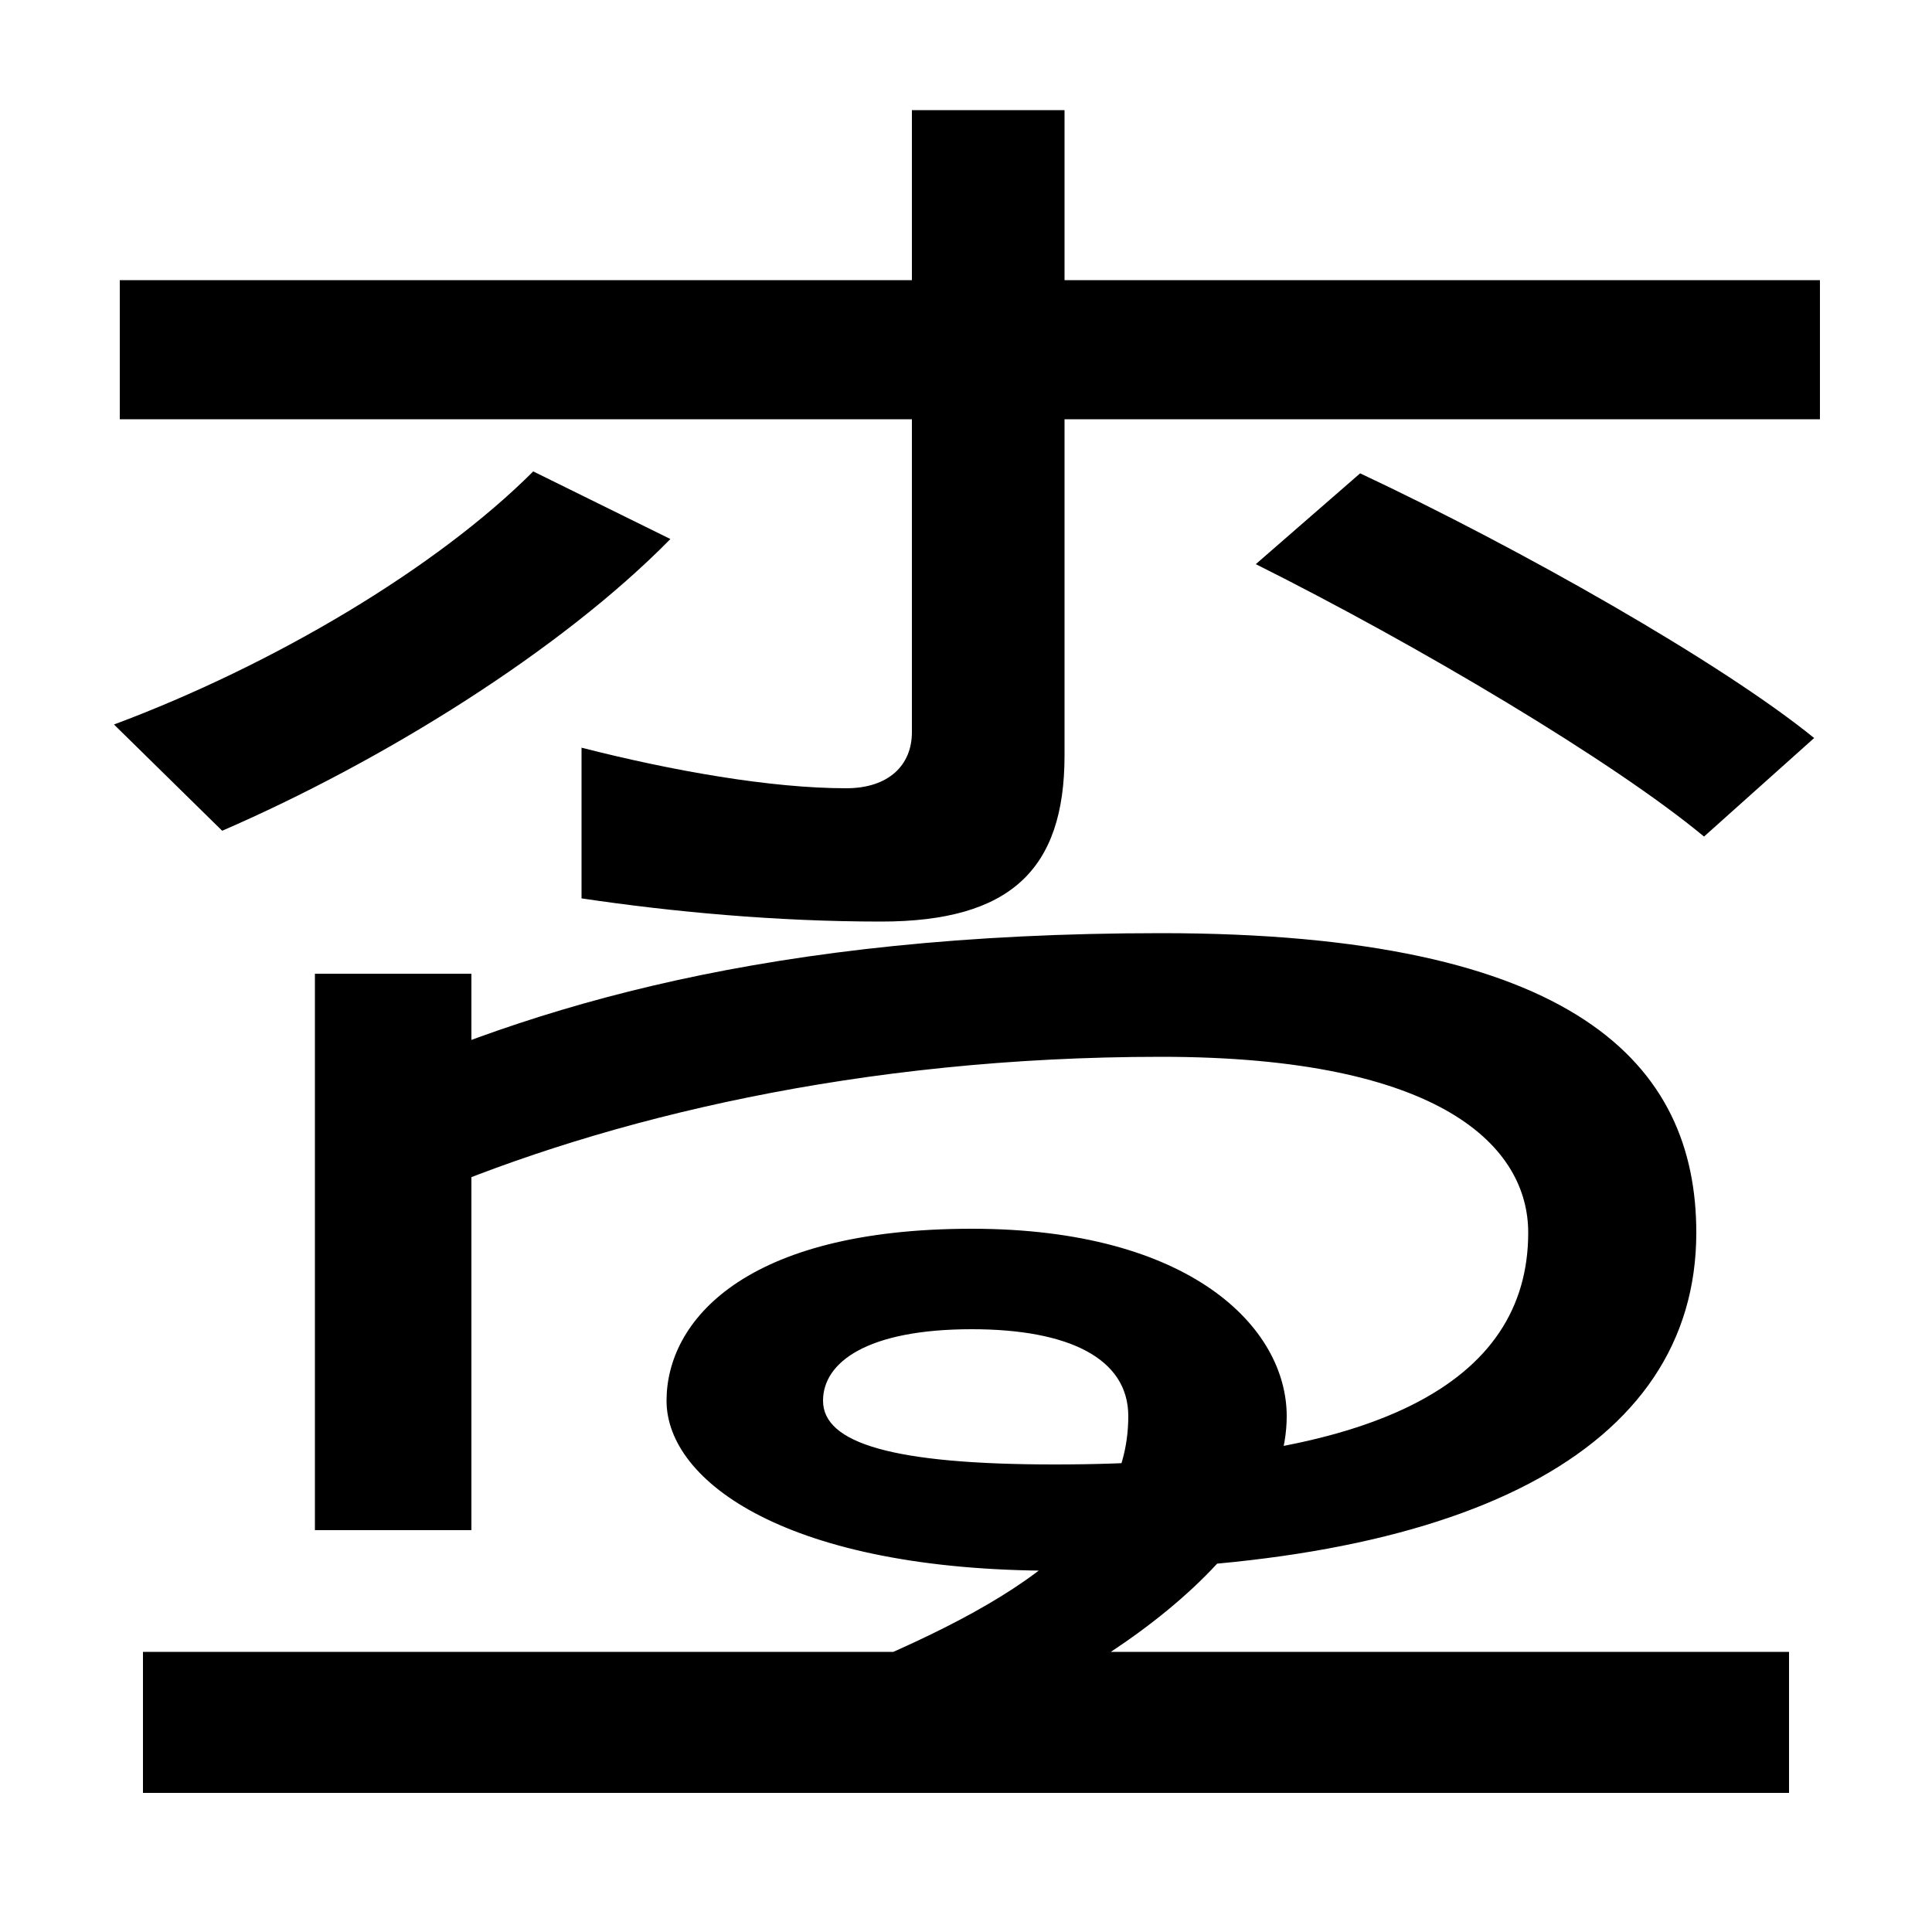
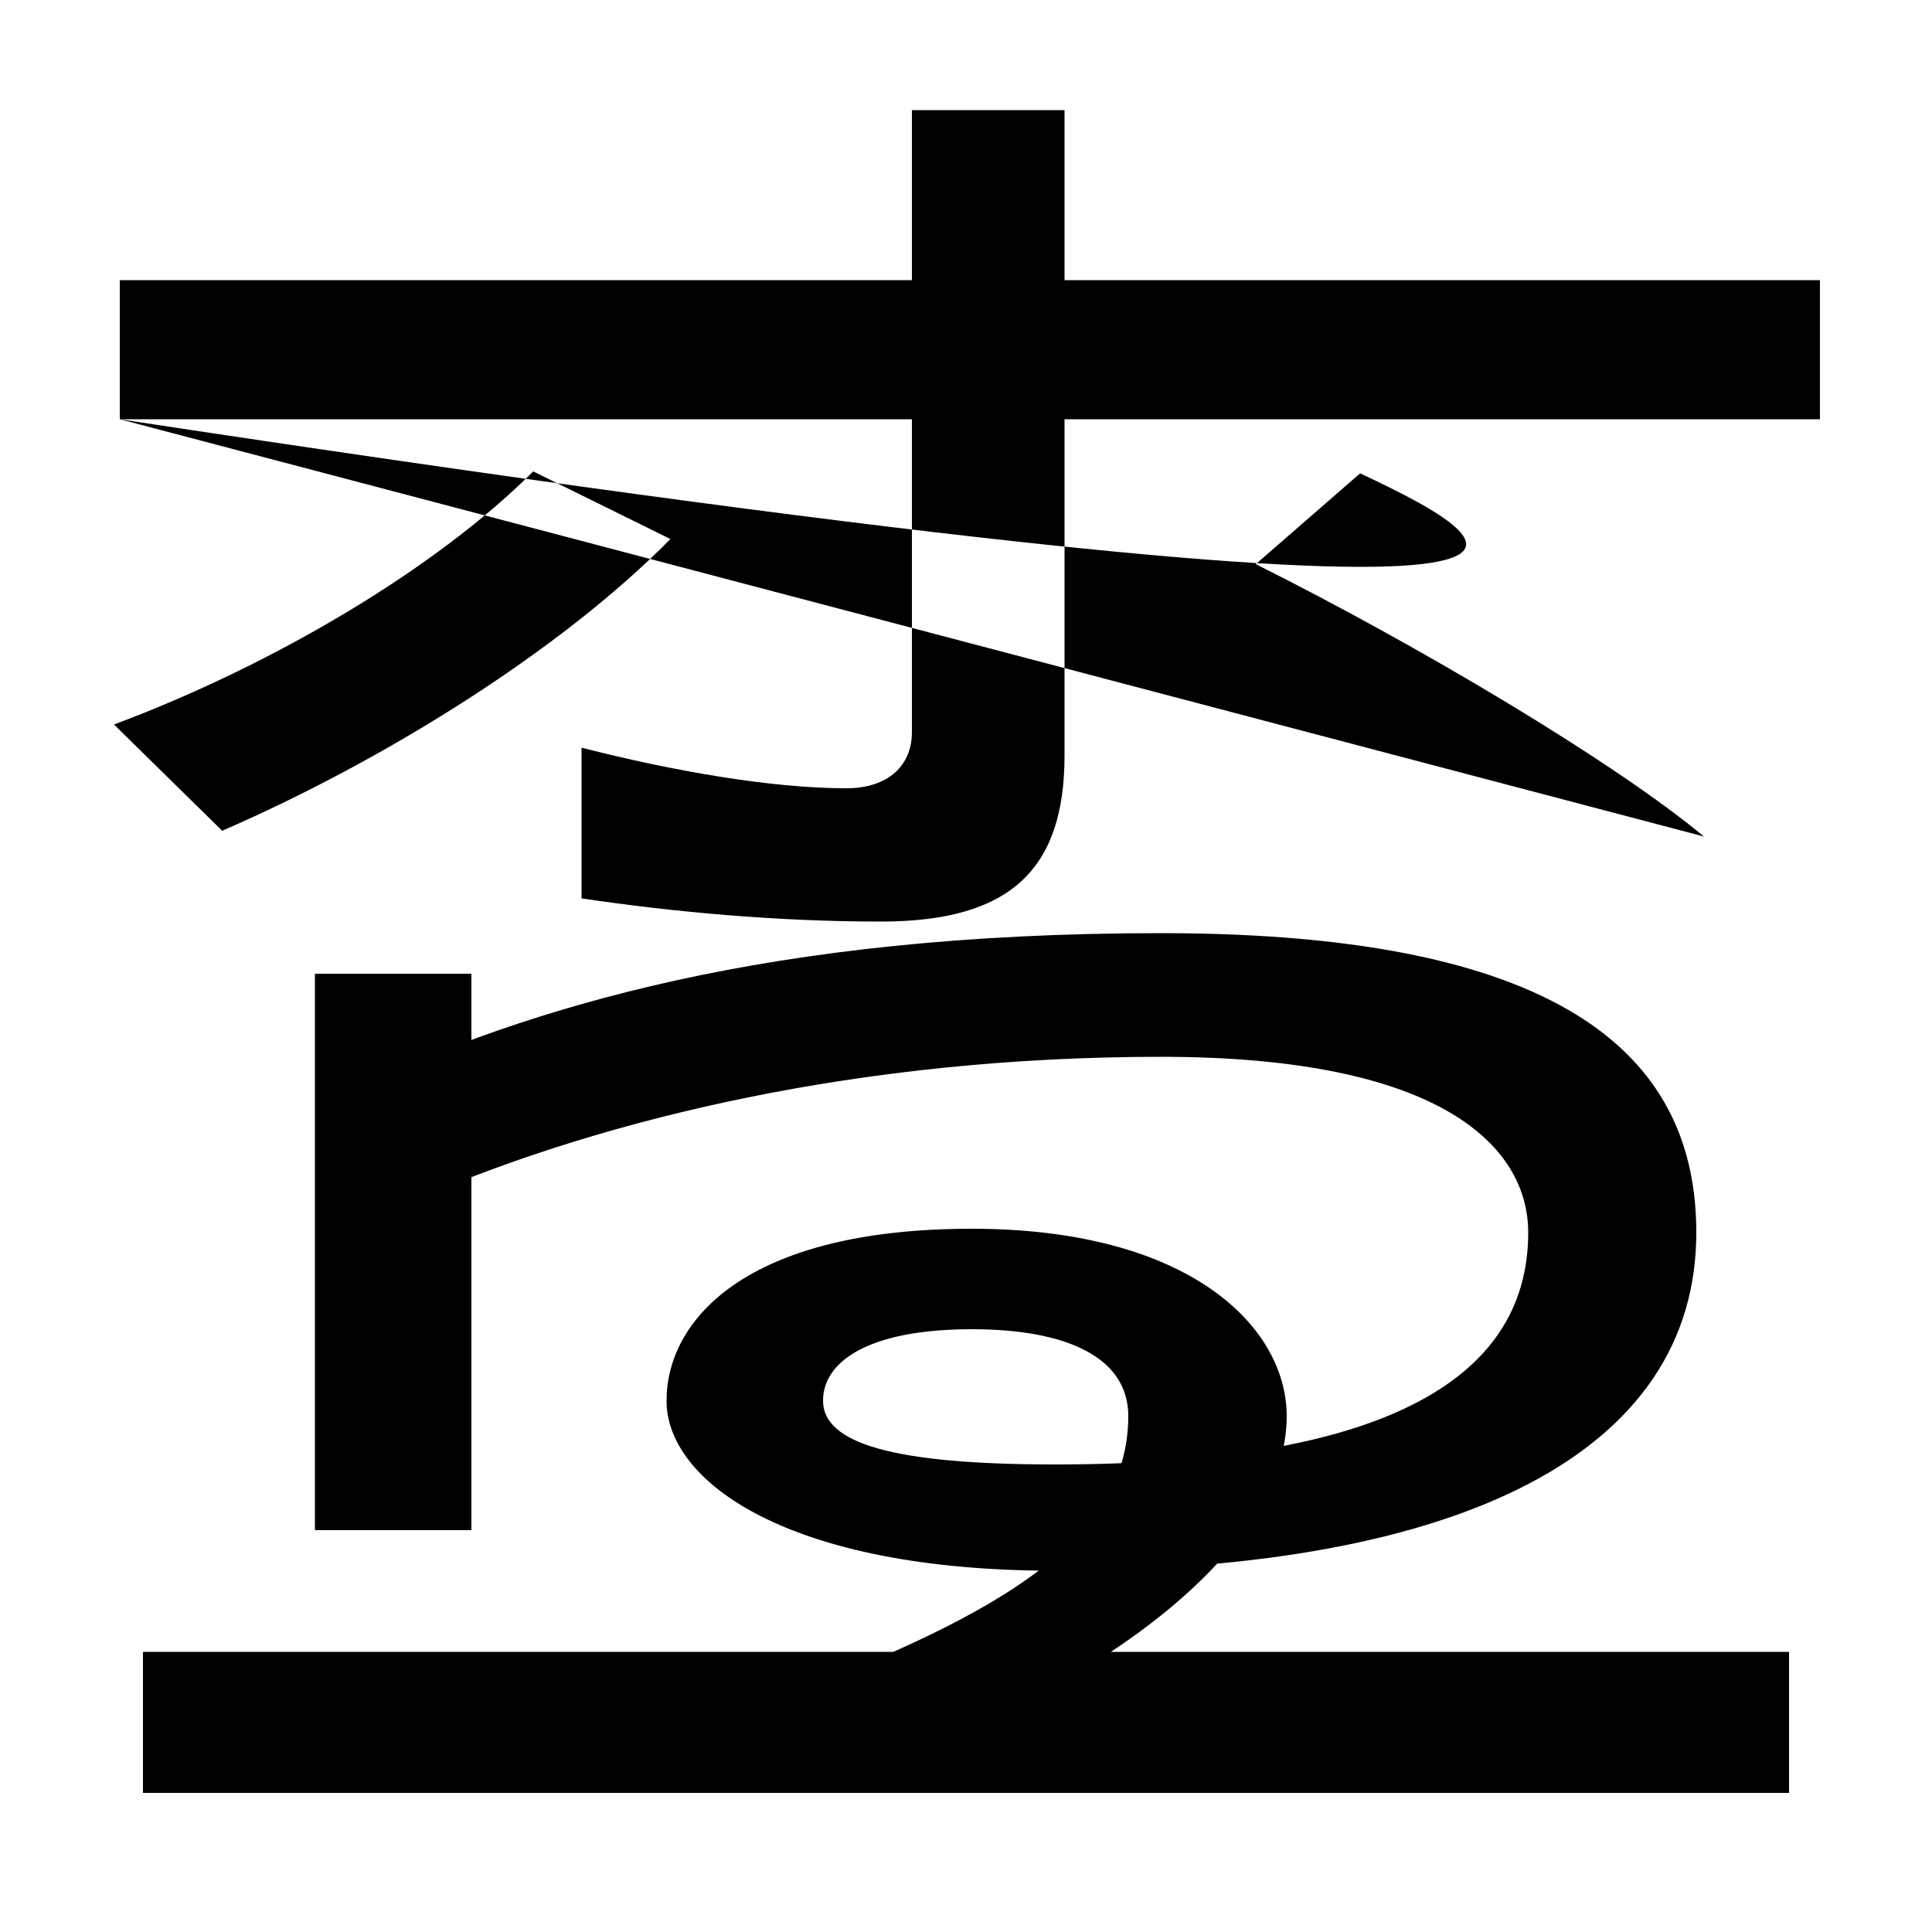
<svg xmlns="http://www.w3.org/2000/svg" width="1000" height="1000">
-   <path d="M456 403C523 403 551 430 551 489V823H472V501C472 484 460 472 438 472C399 472 348 481 301 493V415C348 408 402 403 456 403ZM59 505 115 450C198 486 290 543 347 601L276 636C226 586 142 536 59 505ZM62 663H942V735H62ZM882 447 939 498C891 537 787 596 704 635L650 588C734 546 835 486 882 447ZM409 3 468 -28C568 8 666 77 666 147C666 193 616 244 503 244C385 244 345 196 345 155C345 113 408 67 546 67C758 67 878 129 878 242C878 329 816 397 601 397C398 397 275 359 182 316L220 261C314 301 445 333 601 333C747 333 791 286 791 242C791 164 712 122 546 122C462 122 426 133 426 155C426 175 449 192 503 192C553 192 584 177 584 147C584 82 515 44 409 3ZM163 376V88H244V376ZM74 25V-48H926V25Z" transform="translate(0, 880) scale(1,-1)" />
+   <path d="M456 403C523 403 551 430 551 489V823H472V501C472 484 460 472 438 472C399 472 348 481 301 493V415C348 408 402 403 456 403ZM59 505 115 450C198 486 290 543 347 601L276 636C226 586 142 536 59 505ZM62 663H942V735H62ZC891 537 787 596 704 635L650 588C734 546 835 486 882 447ZM409 3 468 -28C568 8 666 77 666 147C666 193 616 244 503 244C385 244 345 196 345 155C345 113 408 67 546 67C758 67 878 129 878 242C878 329 816 397 601 397C398 397 275 359 182 316L220 261C314 301 445 333 601 333C747 333 791 286 791 242C791 164 712 122 546 122C462 122 426 133 426 155C426 175 449 192 503 192C553 192 584 177 584 147C584 82 515 44 409 3ZM163 376V88H244V376ZM74 25V-48H926V25Z" transform="translate(0, 880) scale(1,-1)" />
</svg>